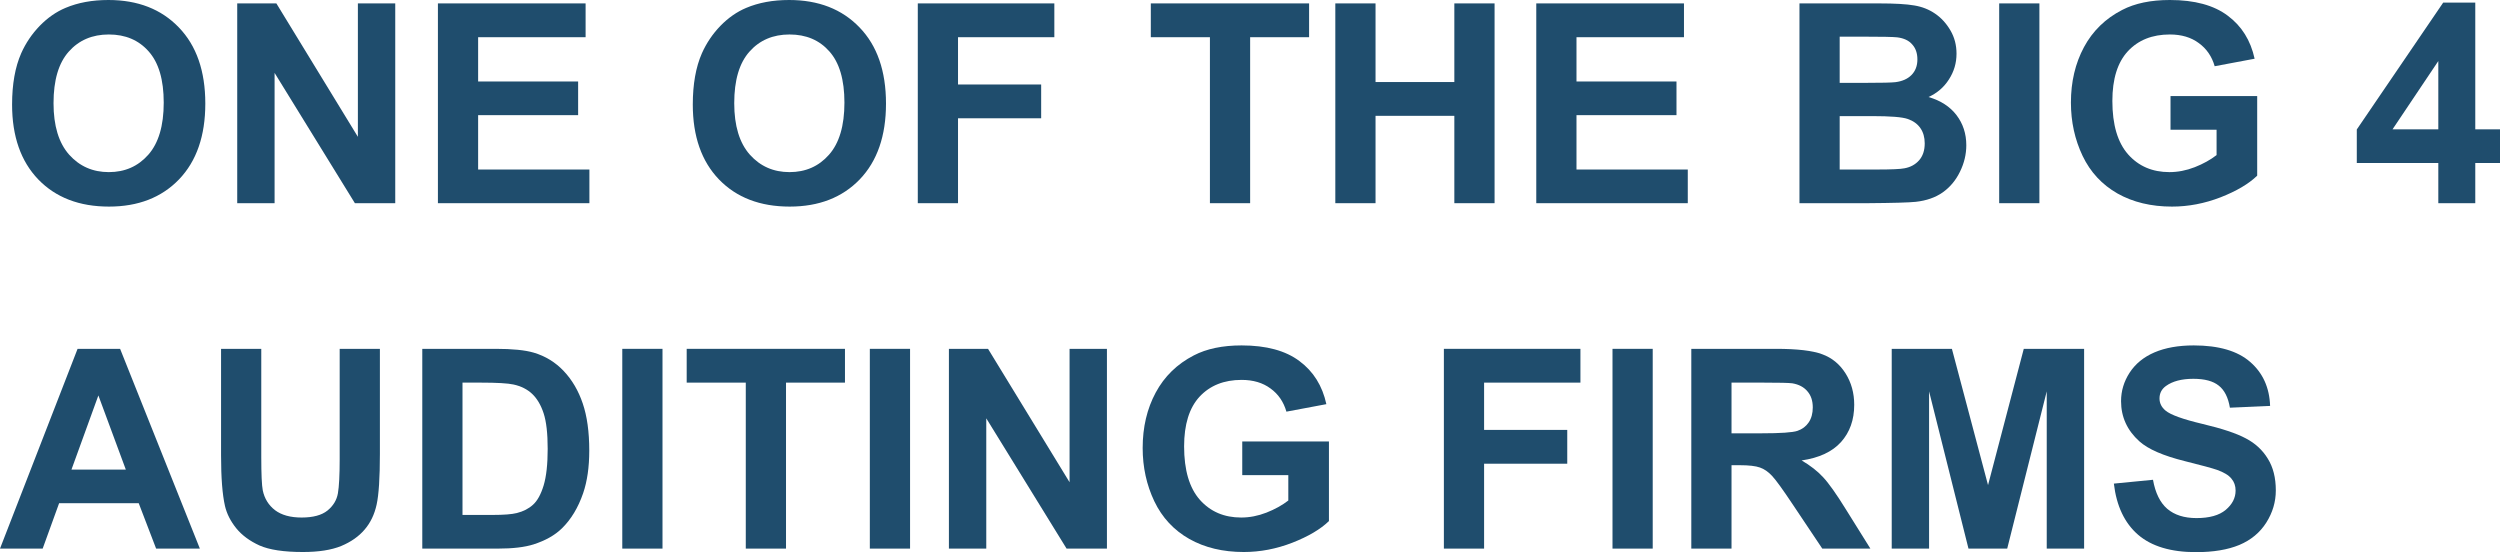
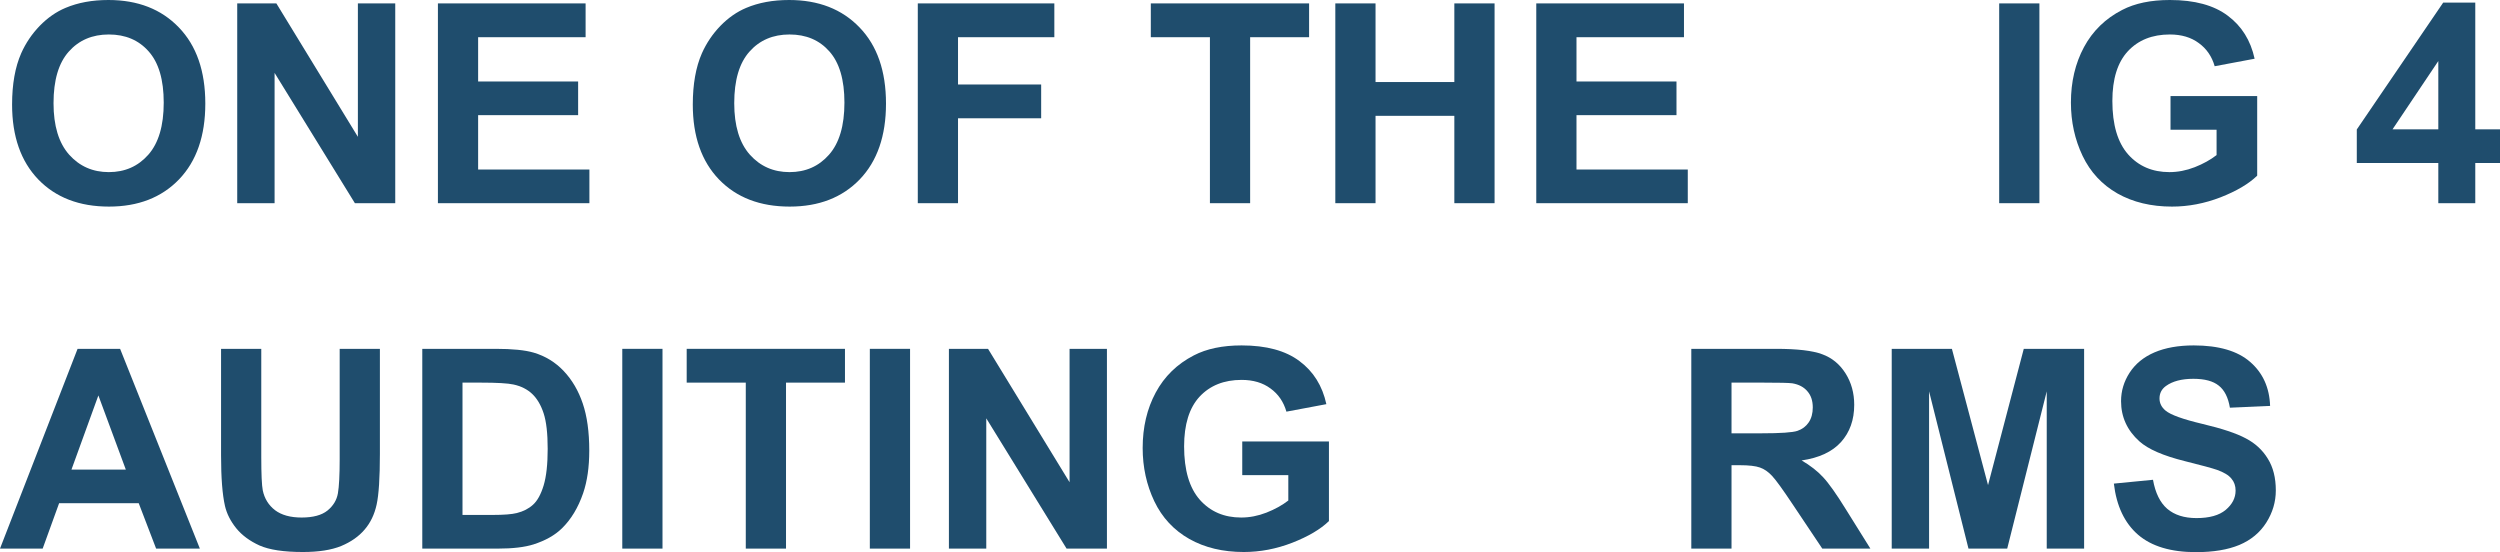
<svg xmlns="http://www.w3.org/2000/svg" width="163" height="36" viewBox="0 0 163 36" fill="none">
  <path d="M0.788 6.815C0.788 5.488 0.986 4.374 1.382 3.474C1.677 2.811 2.079 2.215 2.587 1.688C3.101 1.161 3.662 0.77 4.27 0.515C5.079 0.172 6.012 0 7.069 0C8.983 0 10.512 0.595 11.658 1.786C12.81 2.976 13.386 4.632 13.386 6.753C13.386 8.855 12.816 10.502 11.676 11.693C10.536 12.877 9.012 13.47 7.105 13.47C5.173 13.47 3.638 12.88 2.498 11.702C1.358 10.517 0.788 8.888 0.788 6.815ZM3.49 6.726C3.49 8.201 3.83 9.32 4.509 10.085C5.188 10.843 6.05 11.222 7.096 11.222C8.141 11.222 8.997 10.846 9.665 10.093C10.338 9.335 10.675 8.201 10.675 6.69C10.675 5.198 10.347 4.084 9.691 3.35C9.042 2.615 8.177 2.248 7.096 2.248C6.015 2.248 5.144 2.621 4.482 3.367C3.821 4.108 3.49 5.227 3.49 6.726Z" fill="#1F4D6D" />
  <path d="M15.467 13.248V0.222H18.019L23.334 8.921V0.222H25.77V13.248H23.139L17.903 4.753V13.248H15.467Z" fill="#1F4D6D" />
  <path d="M28.552 13.248V0.222H38.181V2.426H31.174V5.313H37.694V7.508H31.174V11.053H38.429V13.248H28.552Z" fill="#1F4D6D" />
  <path d="M45.17 6.815C45.17 5.488 45.368 4.374 45.764 3.474C46.059 2.811 46.461 2.215 46.969 1.688C47.483 1.161 48.044 0.77 48.652 0.515C49.461 0.172 50.394 0 51.451 0C53.365 0 54.894 0.595 56.04 1.786C57.192 2.976 57.767 4.632 57.767 6.753C57.767 8.855 57.198 10.502 56.058 11.693C54.918 12.877 53.394 13.47 51.487 13.47C49.556 13.47 48.02 12.88 46.88 11.702C45.74 10.517 45.17 8.888 45.17 6.815ZM47.872 6.726C47.872 8.201 48.212 9.32 48.891 10.085C49.57 10.843 50.432 11.222 51.478 11.222C52.523 11.222 53.38 10.846 54.047 10.093C54.72 9.335 55.057 8.201 55.057 6.69C55.057 5.198 54.729 4.084 54.074 3.35C53.424 2.615 52.559 2.248 51.478 2.248C50.397 2.248 49.526 2.621 48.865 3.367C48.203 4.108 47.872 5.227 47.872 6.726Z" fill="#1F4D6D" />
  <path d="M59.84 13.248V0.222H68.743V2.426H62.463V5.509H67.884V7.712H62.463V13.248H59.84Z" fill="#1F4D6D" />
  <path d="M78.887 13.248V2.426H75.033V0.222H85.353V2.426H81.509V13.248H78.887Z" fill="#1F4D6D" />
  <path d="M87.063 13.248V0.222H89.685V5.349H94.823V0.222H97.446V13.248H94.823V7.552H89.685V13.248H87.063Z" fill="#1F4D6D" />
  <path d="M100.165 13.248V0.222H109.795V2.426H102.787V5.313H109.307V7.508H102.787V11.053H110.043V13.248H100.165Z" fill="#1F4D6D" />
-   <path d="M117.325 0.222H122.516C123.543 0.222 124.308 0.267 124.81 0.355C125.318 0.438 125.77 0.616 126.166 0.888C126.567 1.161 126.901 1.525 127.167 1.981C127.432 2.432 127.565 2.938 127.565 3.501C127.565 4.111 127.4 4.671 127.069 5.18C126.744 5.689 126.301 6.071 125.74 6.326C126.532 6.557 127.14 6.951 127.565 7.508C127.99 8.065 128.203 8.719 128.203 9.471C128.203 10.064 128.064 10.641 127.787 11.204C127.515 11.761 127.14 12.208 126.662 12.546C126.189 12.877 125.604 13.082 124.908 13.159C124.471 13.206 123.416 13.236 121.745 13.248H117.325V0.222ZM119.947 2.39V5.402H121.665C122.687 5.402 123.322 5.387 123.57 5.358C124.019 5.304 124.37 5.15 124.624 4.896C124.884 4.635 125.014 4.294 125.014 3.874C125.014 3.471 124.902 3.145 124.677 2.897C124.459 2.642 124.131 2.488 123.694 2.434C123.434 2.405 122.687 2.39 121.453 2.39H119.947ZM119.947 7.57V11.053H122.374C123.319 11.053 123.918 11.026 124.172 10.973C124.562 10.902 124.878 10.73 125.12 10.458C125.368 10.179 125.492 9.809 125.492 9.347C125.492 8.956 125.398 8.624 125.209 8.352C125.02 8.079 124.745 7.881 124.385 7.757C124.031 7.632 123.257 7.57 122.064 7.57H119.947Z" fill="#1F4D6D" />
  <path d="M130.347 13.248V0.222H132.969V13.248H130.347Z" fill="#1F4D6D" />
  <path d="M141.518 8.459V6.264H147.169V11.453C146.62 11.986 145.823 12.457 144.778 12.866C143.738 13.268 142.684 13.47 141.615 13.47C140.257 13.47 139.073 13.185 138.063 12.617C137.053 12.042 136.294 11.225 135.786 10.164C135.278 9.098 135.024 7.94 135.024 6.69C135.024 5.334 135.308 4.129 135.875 3.074C136.442 2.02 137.271 1.211 138.364 0.649C139.197 0.216 140.233 0 141.473 0C143.086 0 144.344 0.341 145.247 1.022C146.157 1.697 146.741 2.633 147.001 3.829L144.397 4.318C144.214 3.678 143.868 3.175 143.36 2.808C142.858 2.434 142.229 2.248 141.473 2.248C140.328 2.248 139.415 2.612 138.736 3.341C138.063 4.069 137.726 5.15 137.726 6.584C137.726 8.13 138.069 9.291 138.754 10.067C139.439 10.837 140.337 11.222 141.447 11.222C141.996 11.222 142.545 11.115 143.094 10.902C143.65 10.683 144.125 10.419 144.521 10.111V8.459H141.518Z" fill="#1F4D6D" />
  <path d="M158.978 13.248V10.627H153.663V8.441L159.297 0.169H161.388V8.432H163V10.627H161.388V13.248H158.978ZM158.978 8.432V3.98L155.993 8.432H158.978Z" fill="#1F4D6D" />
  <path d="M13.031 35.769H10.179L9.045 32.81H3.854L2.782 35.769H0L5.058 22.744H7.831L13.031 35.769ZM8.203 30.616L6.414 25.782L4.66 30.616H8.203Z" fill="#1F4D6D" />
  <path d="M14.413 22.744H17.035V29.798C17.035 30.918 17.068 31.643 17.133 31.975C17.245 32.508 17.511 32.938 17.93 33.263C18.355 33.583 18.934 33.743 19.666 33.743C20.41 33.743 20.971 33.592 21.349 33.29C21.727 32.982 21.955 32.606 22.032 32.162C22.108 31.717 22.147 30.98 22.147 29.949V22.744H24.769V29.585C24.769 31.149 24.698 32.254 24.556 32.899C24.415 33.545 24.152 34.09 23.768 34.534C23.39 34.978 22.882 35.334 22.244 35.6C21.606 35.861 20.774 35.991 19.746 35.991C18.506 35.991 17.564 35.849 16.92 35.565C16.282 35.274 15.777 34.901 15.405 34.445C15.033 33.983 14.788 33.5 14.67 32.997C14.499 32.251 14.413 31.149 14.413 29.692V22.744Z" fill="#1F4D6D" />
  <path d="M27.533 22.744H32.325C33.406 22.744 34.23 22.826 34.797 22.992C35.559 23.217 36.211 23.617 36.755 24.192C37.298 24.766 37.712 25.471 37.995 26.306C38.278 27.136 38.42 28.16 38.42 29.381C38.42 30.453 38.287 31.377 38.022 32.153C37.697 33.1 37.233 33.868 36.631 34.454C36.176 34.898 35.562 35.245 34.788 35.494C34.209 35.677 33.436 35.769 32.467 35.769H27.533V22.744ZM30.155 24.947V33.574H32.113C32.845 33.574 33.374 33.533 33.699 33.45C34.124 33.343 34.475 33.163 34.753 32.908C35.036 32.653 35.267 32.236 35.444 31.655C35.621 31.069 35.709 30.272 35.709 29.265C35.709 28.258 35.621 27.485 35.444 26.946C35.267 26.407 35.018 25.987 34.7 25.684C34.381 25.382 33.976 25.178 33.486 25.071C33.12 24.988 32.402 24.947 31.333 24.947H30.155Z" fill="#1F4D6D" />
  <path d="M40.573 35.769V22.744H43.195V35.769H40.573Z" fill="#1F4D6D" />
  <path d="M48.625 35.769V24.947H44.772V22.744H55.092V24.947H51.248V35.769H48.625Z" fill="#1F4D6D" />
  <path d="M56.713 35.769V22.744H59.336V35.769H56.713Z" fill="#1F4D6D" />
  <path d="M61.869 35.769V22.744H64.42L69.736 31.442V22.744H72.172V35.769H69.541L64.305 27.275V35.769H61.869Z" fill="#1F4D6D" />
  <path d="M80.995 30.98V28.785H86.647V33.974C86.098 34.507 85.3 34.978 84.255 35.387C83.216 35.79 82.161 35.991 81.093 35.991C79.734 35.991 78.55 35.707 77.54 35.138C76.53 34.564 75.771 33.746 75.263 32.686C74.756 31.62 74.502 30.462 74.502 29.212C74.502 27.855 74.785 26.65 75.352 25.596C75.919 24.541 76.749 23.733 77.841 23.17C78.674 22.738 79.71 22.521 80.951 22.521C82.563 22.521 83.821 22.862 84.725 23.543C85.634 24.218 86.219 25.154 86.479 26.351L83.874 26.84C83.691 26.2 83.346 25.696 82.838 25.329C82.336 24.956 81.707 24.769 80.951 24.769C79.805 24.769 78.893 25.134 78.213 25.862C77.54 26.591 77.204 27.672 77.204 29.105C77.204 30.651 77.546 31.812 78.231 32.588C78.916 33.358 79.814 33.743 80.924 33.743C81.473 33.743 82.023 33.637 82.572 33.423C83.127 33.204 83.603 32.941 83.998 32.633V30.98H80.995Z" fill="#1F4D6D" />
-   <path d="M94.141 35.769V22.744H103.044V24.947H96.763V28.03H102.185V30.234H96.763V35.769H94.141Z" fill="#1F4D6D" />
-   <path d="M105.135 35.769V22.744H107.757V35.769H105.135Z" fill="#1F4D6D" />
  <path d="M110.273 35.769V22.744H115.792C117.18 22.744 118.187 22.862 118.813 23.099C119.445 23.33 119.95 23.745 120.328 24.343C120.706 24.941 120.895 25.625 120.895 26.395C120.895 27.373 120.608 28.181 120.035 28.821C119.462 29.455 118.606 29.855 117.466 30.02C118.033 30.352 118.5 30.716 118.866 31.113C119.238 31.51 119.737 32.215 120.363 33.228L121.949 35.769H118.813L116.917 32.935C116.244 31.922 115.783 31.285 115.535 31.024C115.287 30.758 115.024 30.577 114.747 30.482C114.469 30.382 114.029 30.331 113.427 30.331H112.895V35.769H110.273ZM112.895 28.252H114.835C116.093 28.252 116.879 28.199 117.192 28.092C117.505 27.986 117.75 27.802 117.927 27.541C118.104 27.281 118.193 26.955 118.193 26.564C118.193 26.126 118.075 25.773 117.838 25.507C117.608 25.234 117.28 25.063 116.855 24.991C116.642 24.962 116.005 24.947 114.942 24.947H112.895V28.252Z" fill="#1F4D6D" />
  <path d="M123.34 35.769V22.744H127.264L129.62 31.629L131.95 22.744H135.884V35.769H133.447V25.516L130.87 35.769H128.345L125.776 25.516V35.769H123.34Z" fill="#1F4D6D" />
  <path d="M137.824 31.531L140.375 31.282C140.528 32.141 140.839 32.772 141.305 33.175C141.778 33.577 142.412 33.779 143.21 33.779C144.054 33.779 144.689 33.601 145.114 33.246C145.545 32.884 145.761 32.464 145.761 31.984C145.761 31.676 145.669 31.415 145.486 31.202C145.309 30.983 144.996 30.793 144.547 30.634C144.24 30.527 143.54 30.337 142.448 30.065C141.042 29.715 140.056 29.286 139.489 28.776C138.692 28.06 138.293 27.186 138.293 26.155C138.293 25.492 138.479 24.873 138.851 24.299C139.229 23.718 139.77 23.277 140.472 22.975C141.181 22.672 142.034 22.521 143.032 22.521C144.662 22.521 145.888 22.88 146.709 23.596C147.536 24.313 147.97 25.27 148.011 26.466L145.389 26.582C145.277 25.913 145.035 25.433 144.662 25.142C144.296 24.846 143.744 24.698 143.006 24.698C142.244 24.698 141.648 24.855 141.216 25.169C140.939 25.371 140.8 25.64 140.8 25.978C140.8 26.286 140.93 26.549 141.19 26.768C141.521 27.047 142.324 27.337 143.599 27.639C144.875 27.941 145.817 28.255 146.425 28.581C147.04 28.901 147.518 29.342 147.86 29.905C148.209 30.462 148.383 31.152 148.383 31.975C148.383 32.721 148.176 33.42 147.763 34.072C147.35 34.724 146.765 35.209 146.009 35.529C145.253 35.843 144.311 36 143.183 36C141.541 36 140.28 35.621 139.4 34.863C138.52 34.099 137.995 32.988 137.824 31.531Z" fill="#1F4D6D" />
</svg>